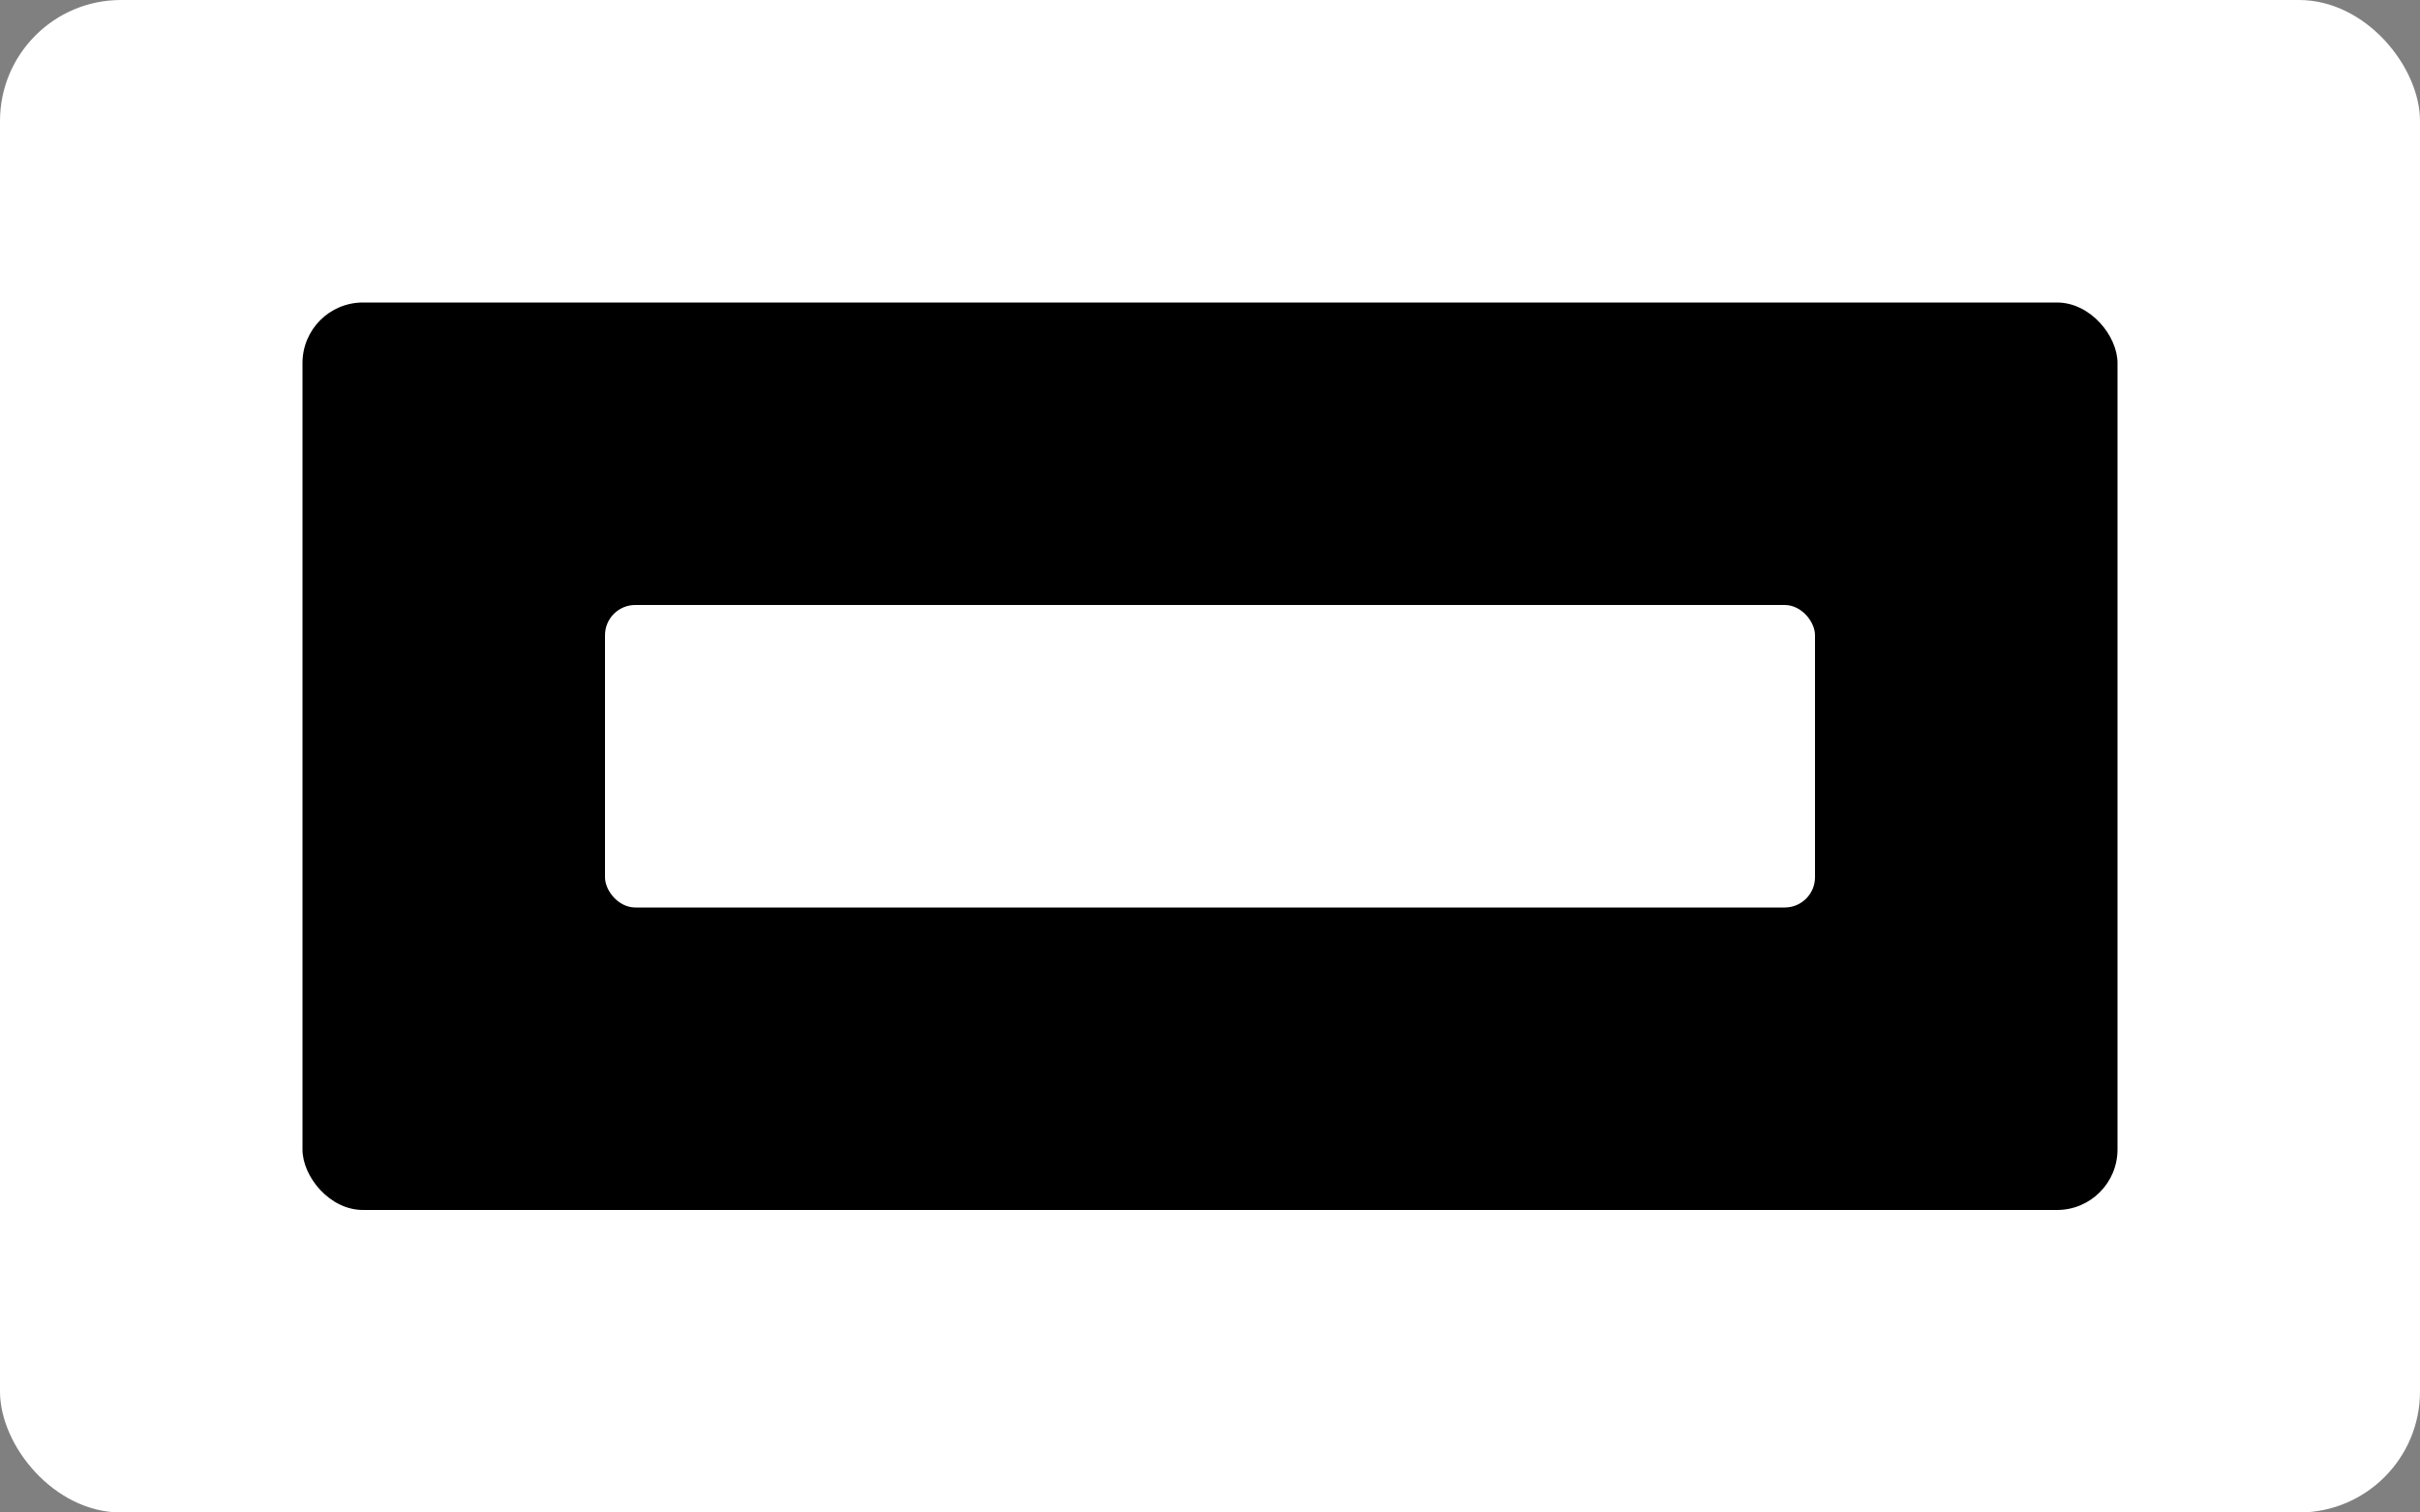
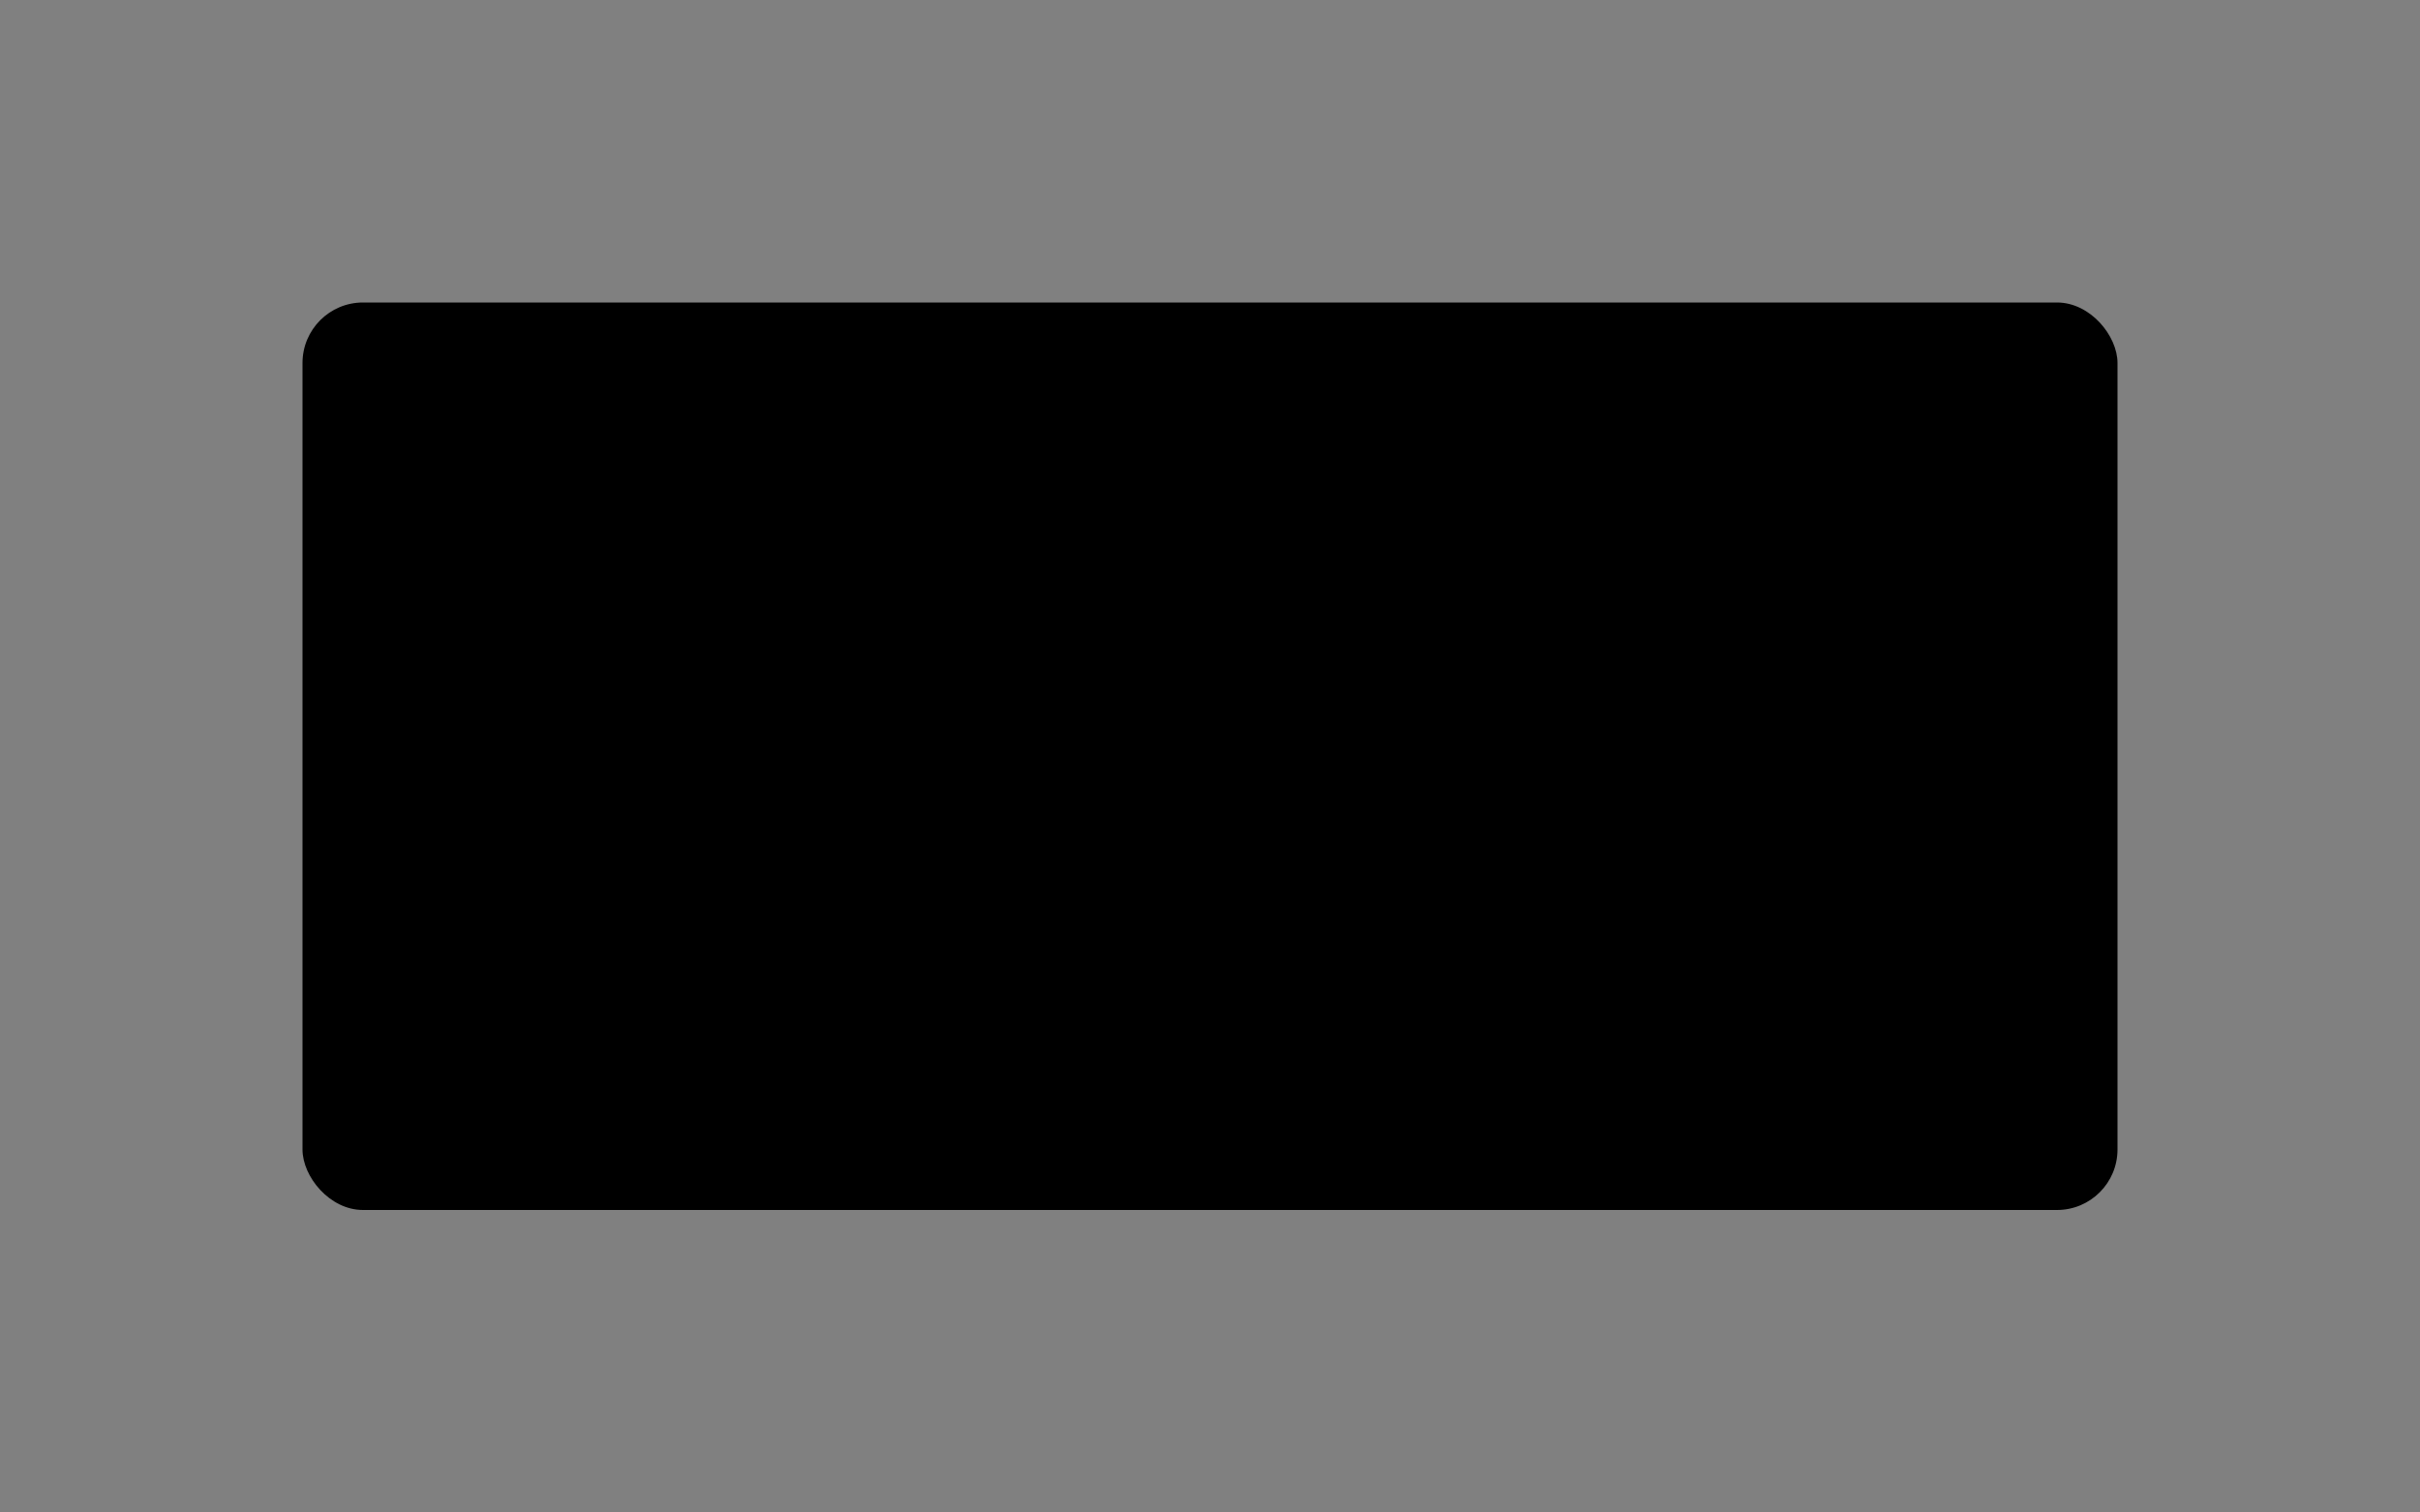
<svg xmlns="http://www.w3.org/2000/svg" viewBox="0 0 80 50">
  <rect x="0" y="0" width="80" height="50" fill="#808080" stroke="none" />
-   <rect x="0" y="0" width="80" height="50" rx="4" fill="white" />
  <rect x="10" y="10" width="60" height="30" rx="2" fill="black" />
-   <rect x="20" y="20" width="40" height="10" rx="1" fill="white" />
</svg>